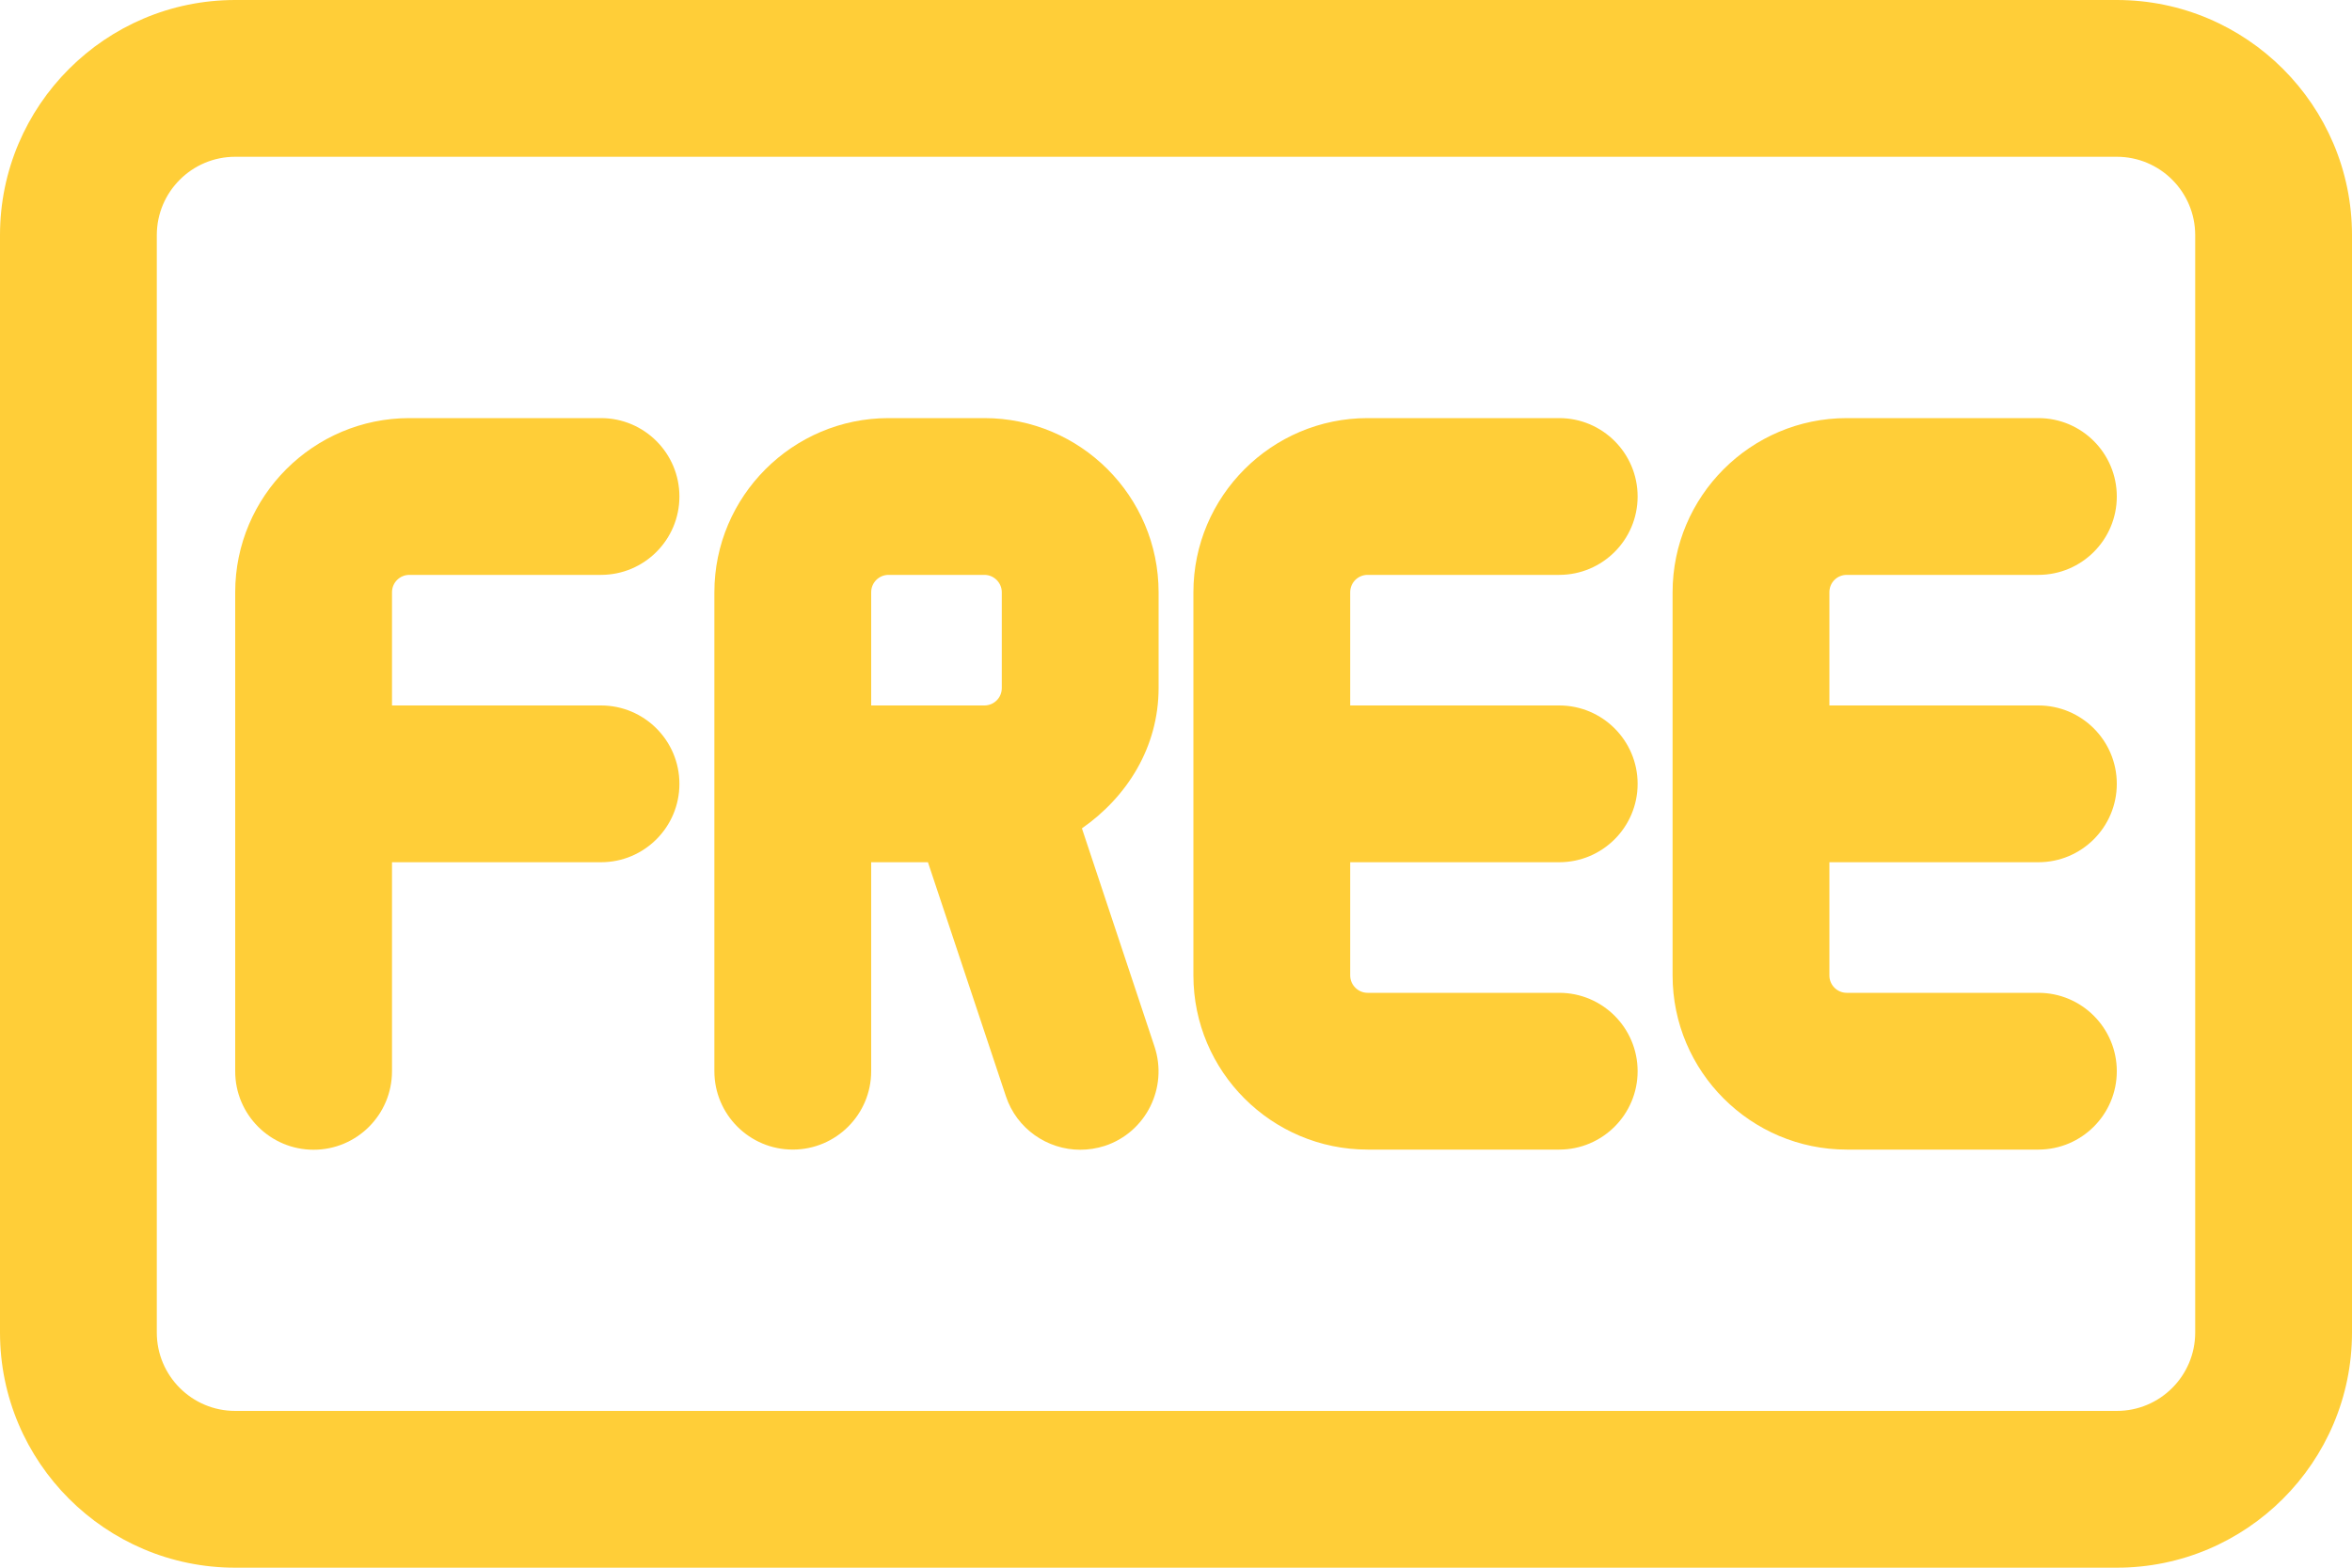
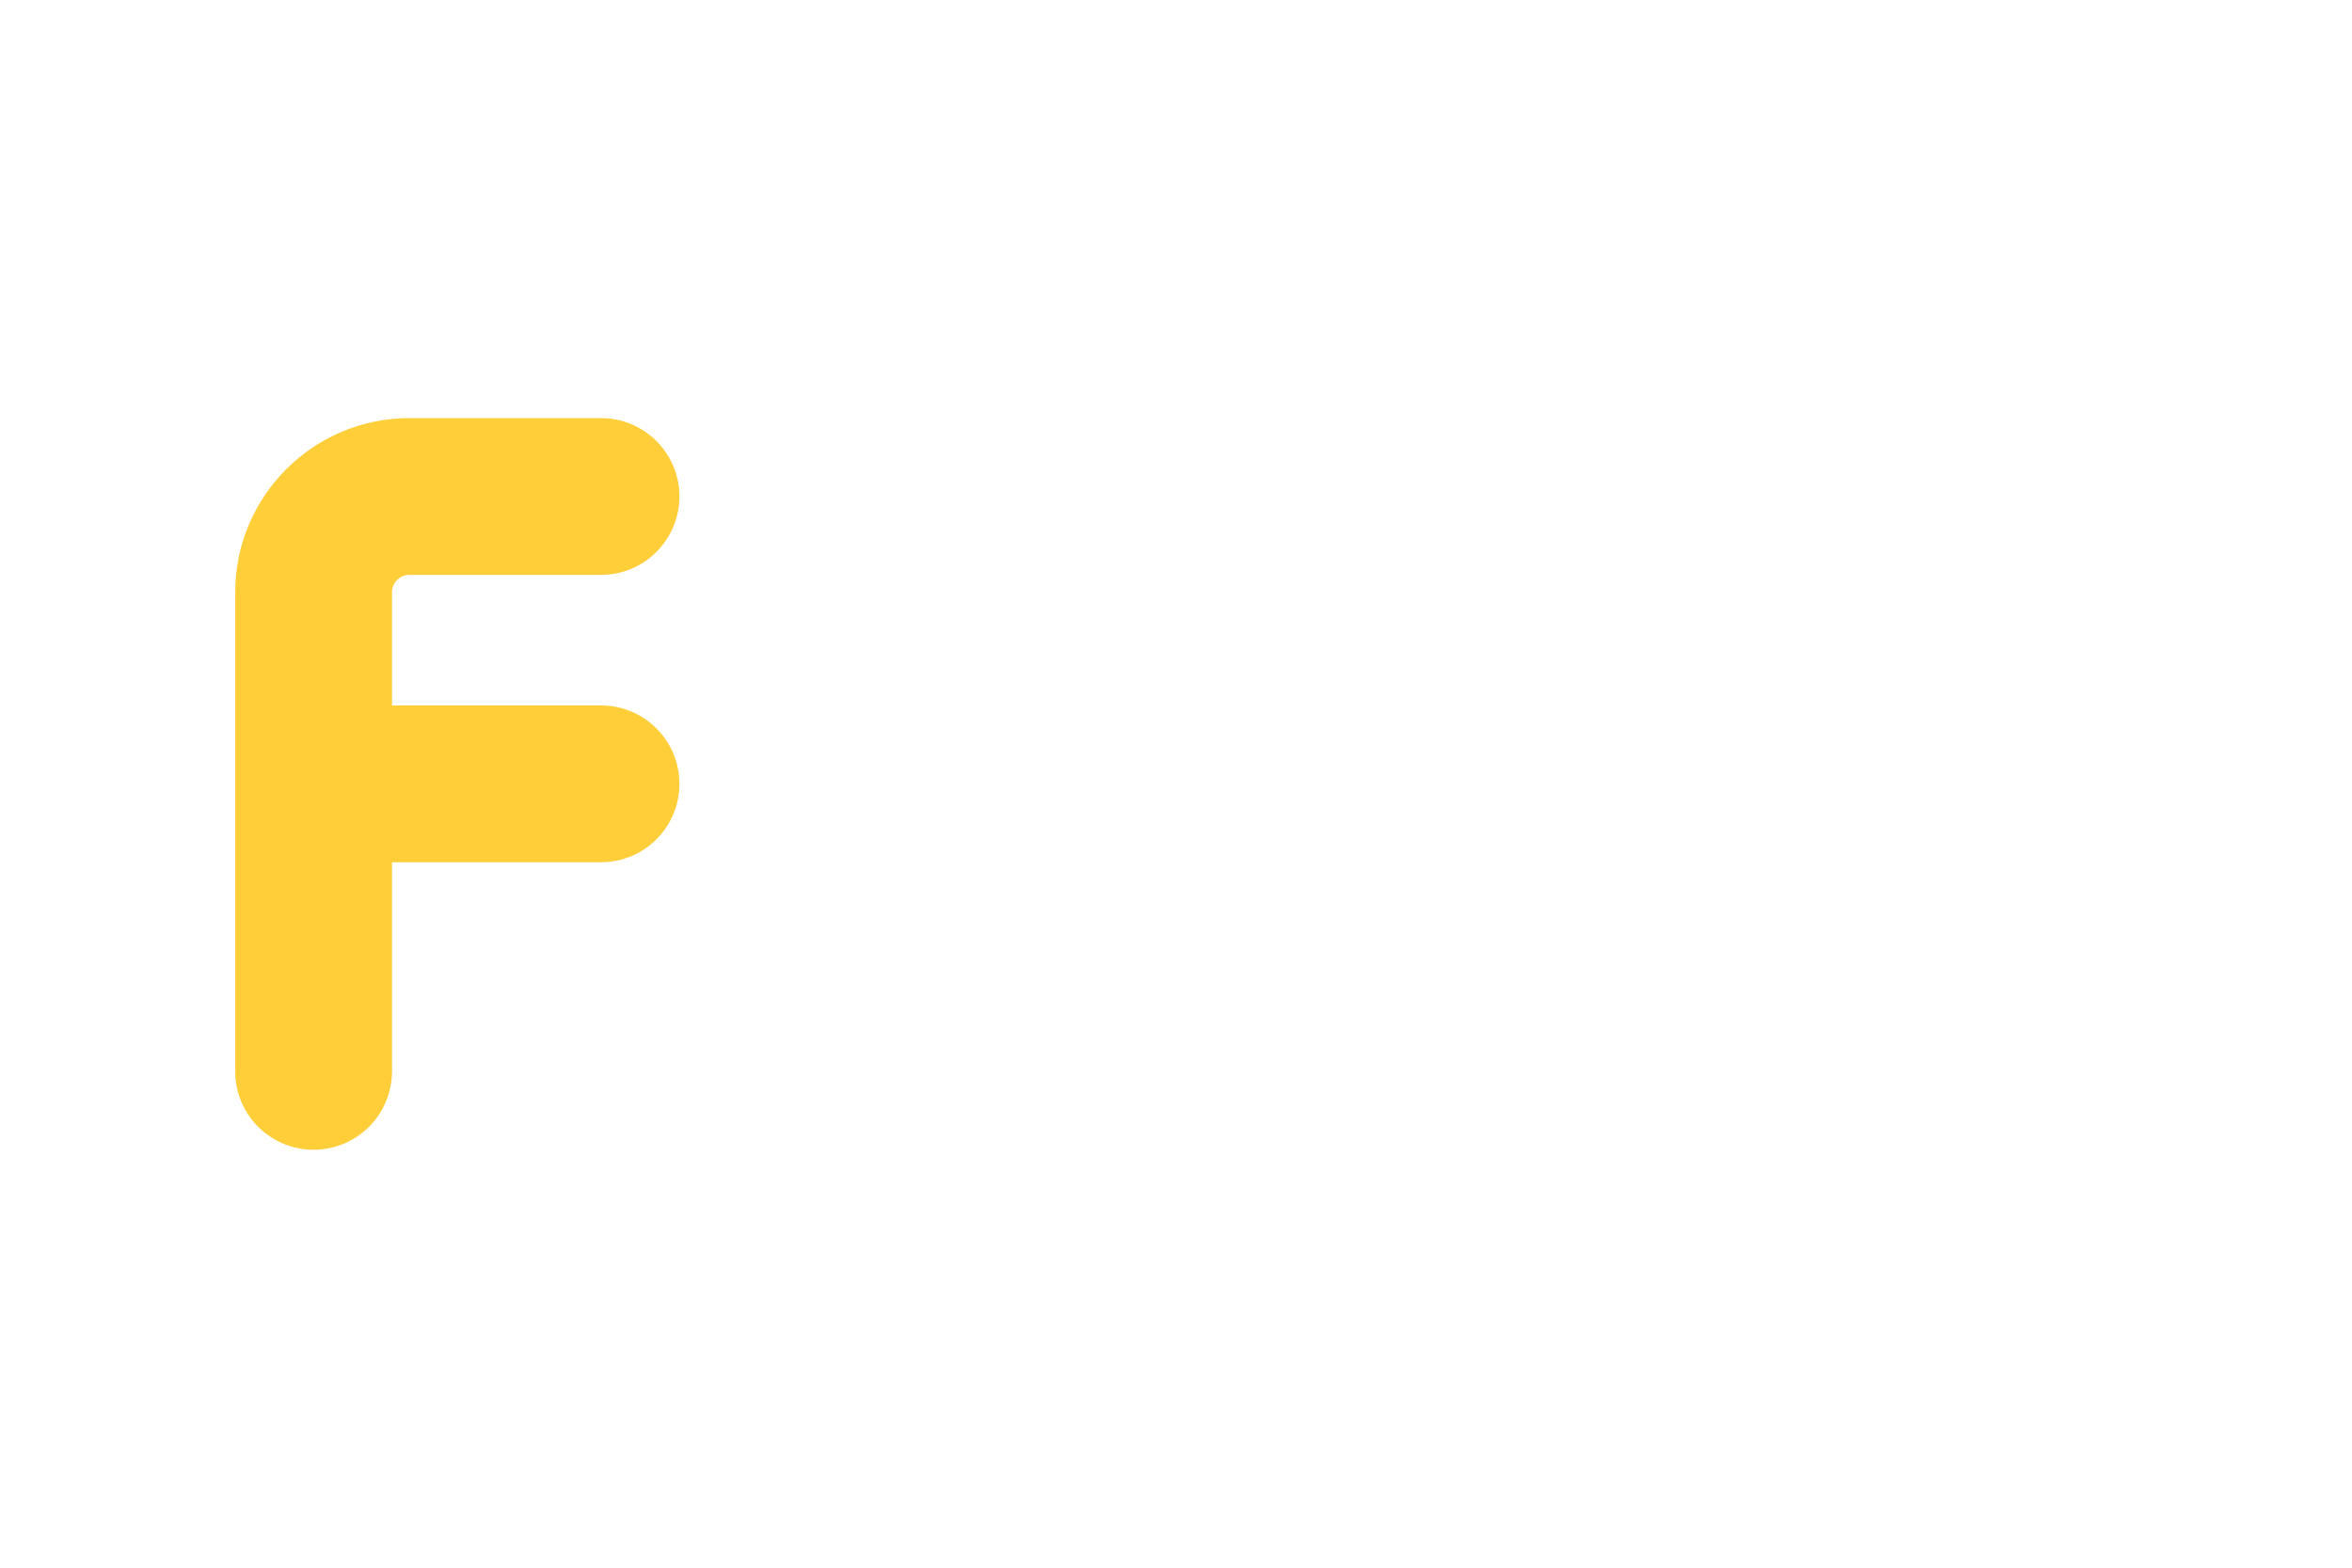
<svg xmlns="http://www.w3.org/2000/svg" fill="#ffce38" height="10" preserveAspectRatio="xMidYMid meet" version="1" viewBox="0.5 3.0 15.0 10.0" width="15" zoomAndPan="magnify">
  <g id="change1_1">
-     <path d="M14,3H2C1.173,3,0.5,3.673,0.5,4.5v7C0.5,12.327,1.173,13,2,13h12c0.827,0,1.5-0.673,1.5-1.5v-7C15.5,3.673,14.827,3,14,3z M14.5,11.5c0,0.276-0.224,0.5-0.5,0.5H2c-0.276,0-0.5-0.224-0.5-0.5v-7C1.5,4.224,1.724,4,2,4h12c0.276,0,0.5,0.224,0.5,0.5V11.5z" fill="inherit" />
-   </g>
+     </g>
  <g id="change1_2">
    <path d="M3.111,6.667h1.222c0.276,0,0.5-0.224,0.5-0.5s-0.224-0.5-0.5-0.5H3.111C2.499,5.667,2,6.165,2,6.778v3.056 c0,0.276,0.224,0.5,0.5,0.5S3,10.11,3,9.833V8.5h1.333c0.276,0,0.5-0.224,0.5-0.5s-0.224-0.5-0.5-0.5H3V6.778 C3,6.716,3.05,6.667,3.111,6.667z" fill="inherit" />
  </g>
  <g id="change1_3">
-     <path d="M12.278,6.667H13.5c0.276,0,0.5-0.224,0.5-0.5s-0.224-0.5-0.5-0.5h-1.222c-0.613,0-1.111,0.499-1.111,1.111v2.444 c0,0.613,0.499,1.111,1.111,1.111H13.5c0.276,0,0.5-0.224,0.5-0.5s-0.224-0.5-0.5-0.5h-1.222c-0.062,0-0.111-0.05-0.111-0.111V8.5 H13.5C13.776,8.5,14,8.276,14,8s-0.224-0.5-0.5-0.5h-1.333V6.778C12.167,6.716,12.216,6.667,12.278,6.667z" fill="inherit" />
-   </g>
+     </g>
  <g id="change1_4">
-     <path d="M9.222,6.667h1.222c0.276,0,0.5-0.224,0.5-0.5s-0.224-0.5-0.5-0.5H9.222c-0.612,0-1.111,0.499-1.111,1.111v2.444 c0,0.613,0.499,1.111,1.111,1.111h1.222c0.276,0,0.5-0.224,0.5-0.5s-0.224-0.5-0.5-0.5H9.222c-0.061,0-0.111-0.05-0.111-0.111V8.5 h1.333c0.276,0,0.5-0.224,0.5-0.5s-0.224-0.5-0.5-0.5H9.111V6.778C9.111,6.716,9.161,6.667,9.222,6.667z" fill="inherit" />
-   </g>
+     </g>
  <g id="change1_5">
-     <path d="M6.778,5.667H6.167c-0.612,0-1.111,0.499-1.111,1.111V8v1.833c0,0.276,0.224,0.5,0.5,0.5s0.5-0.224,0.5-0.5V8.5h0.362 l0.497,1.492c0.069,0.209,0.265,0.342,0.474,0.342c0.052,0,0.105-0.008,0.158-0.025c0.262-0.087,0.403-0.371,0.316-0.633L7.4,8.284 c0.288-0.201,0.489-0.518,0.489-0.896V6.778C7.889,6.165,7.39,5.667,6.778,5.667z M6.889,7.389c0,0.062-0.05,0.111-0.111,0.111 H6.056V6.778c0-0.062,0.05-0.111,0.111-0.111h0.611c0.061,0,0.111,0.05,0.111,0.111V7.389z" fill="inherit" />
-   </g>
+     </g>
</svg>